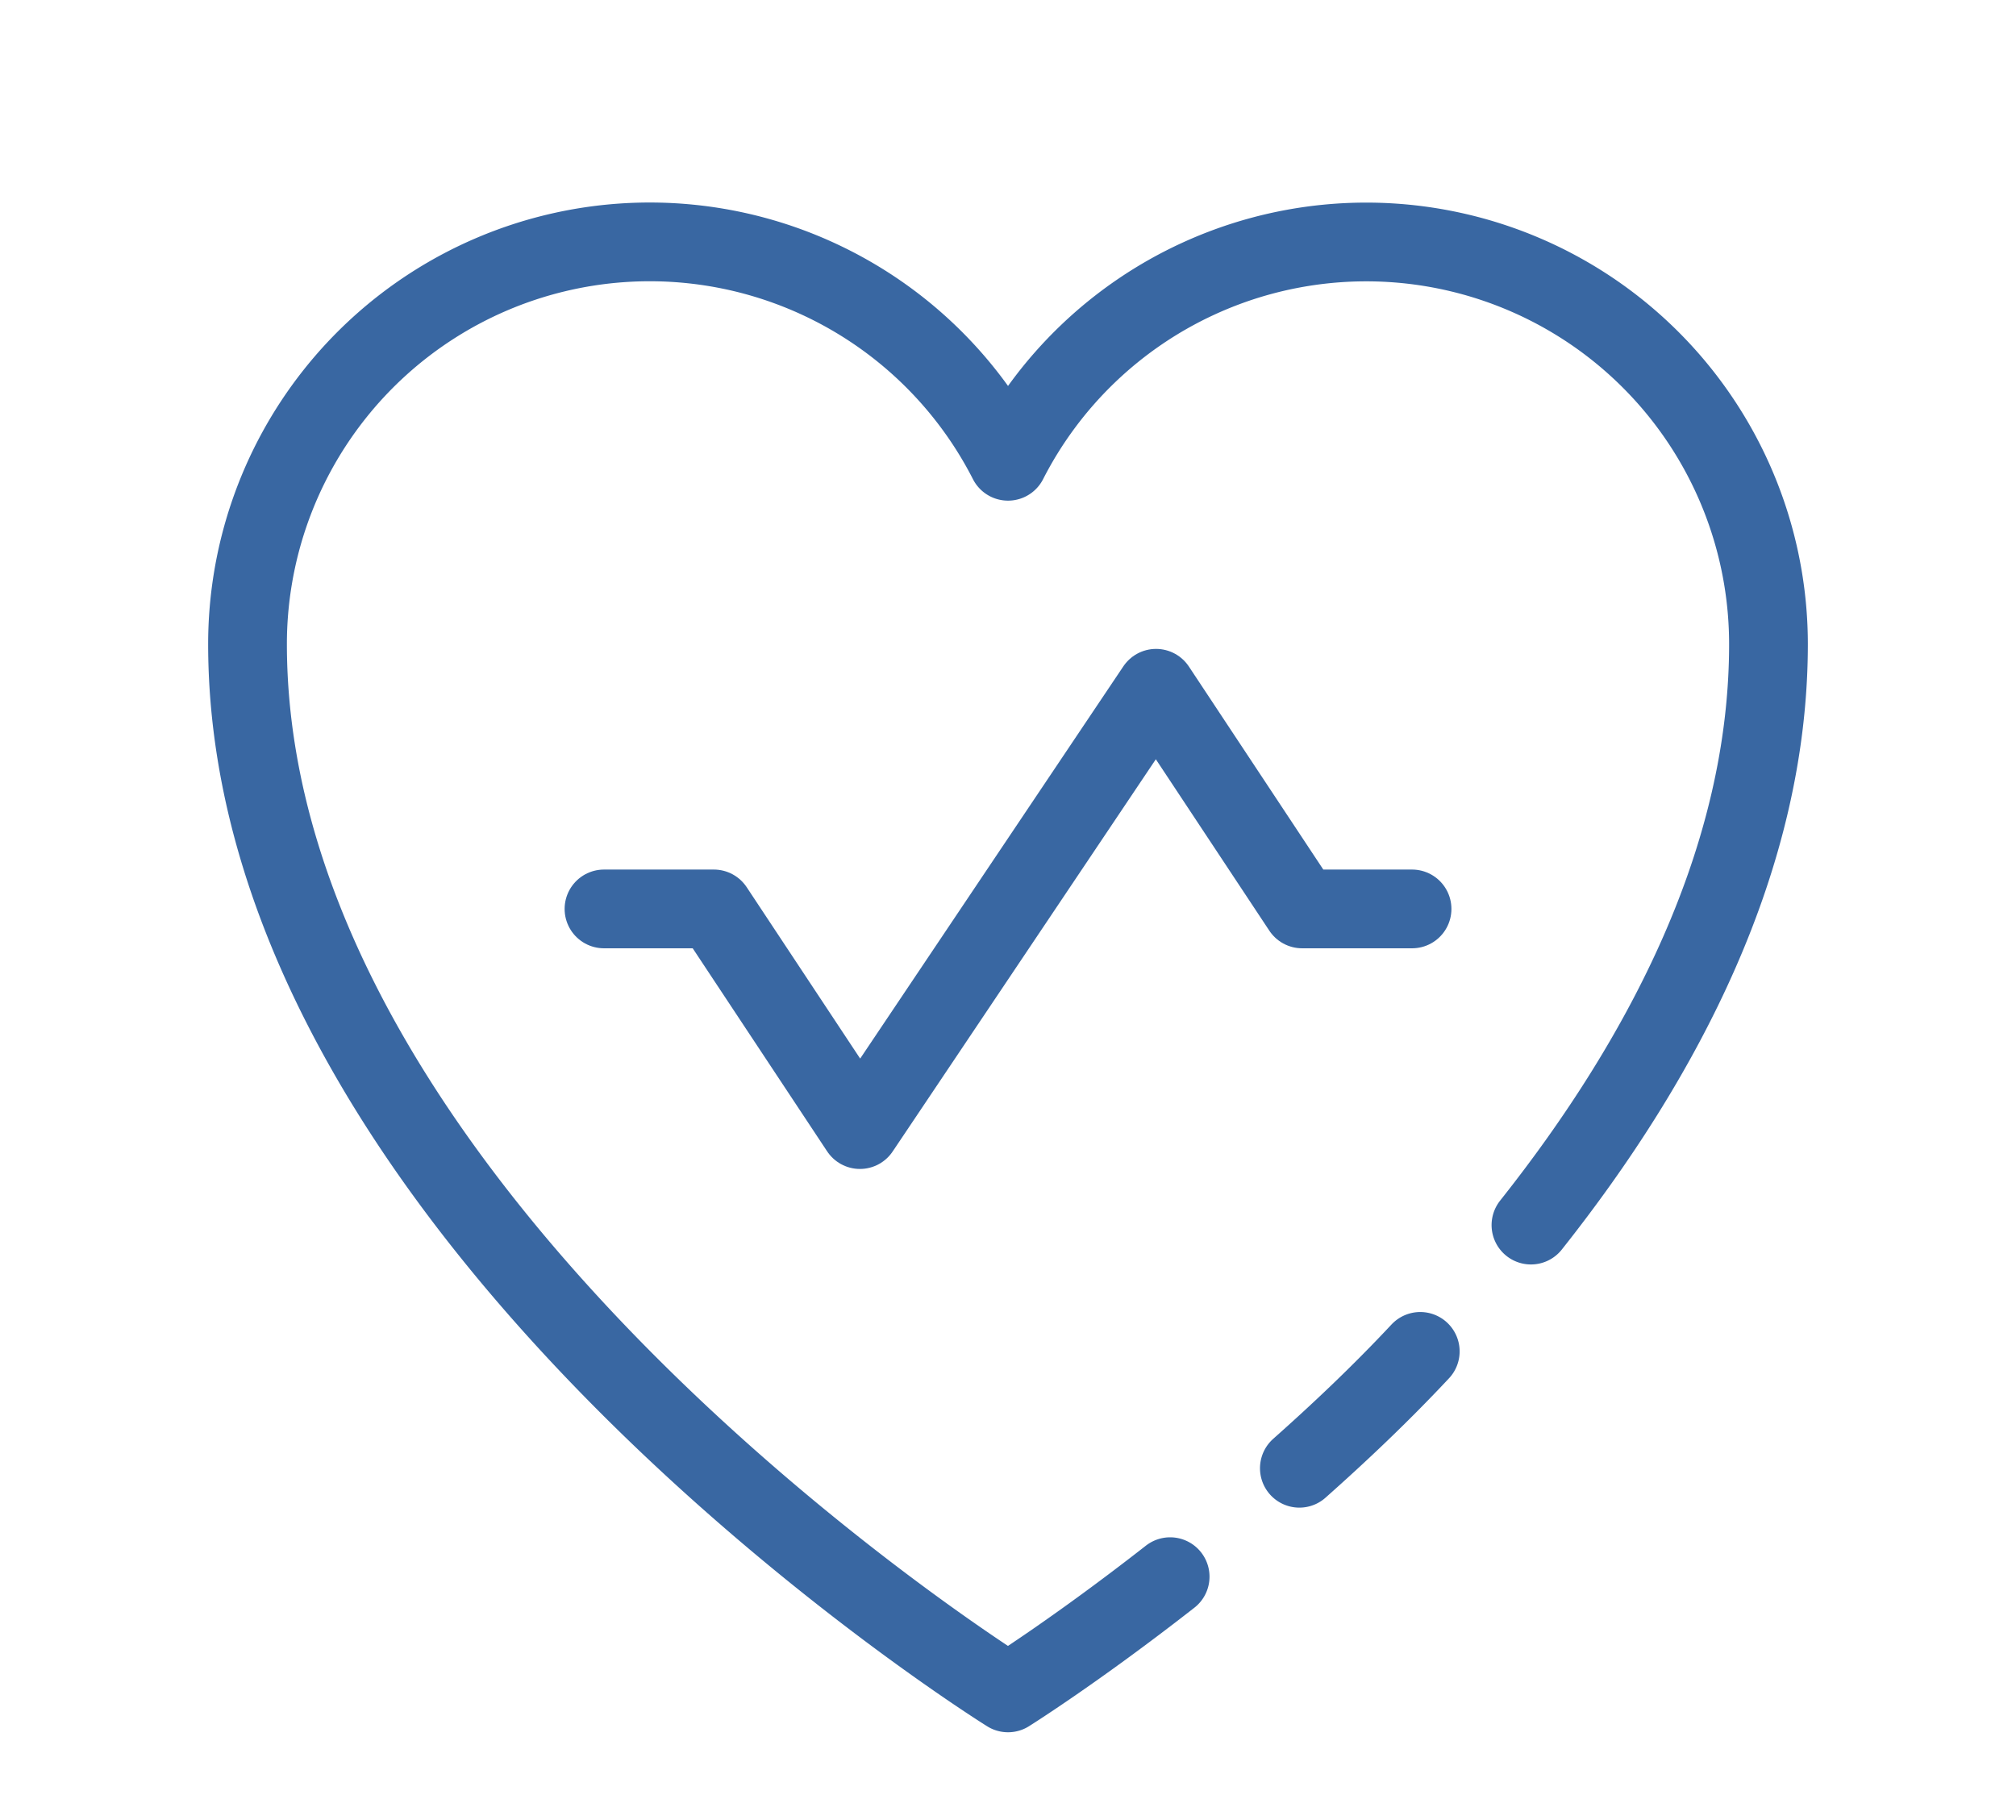
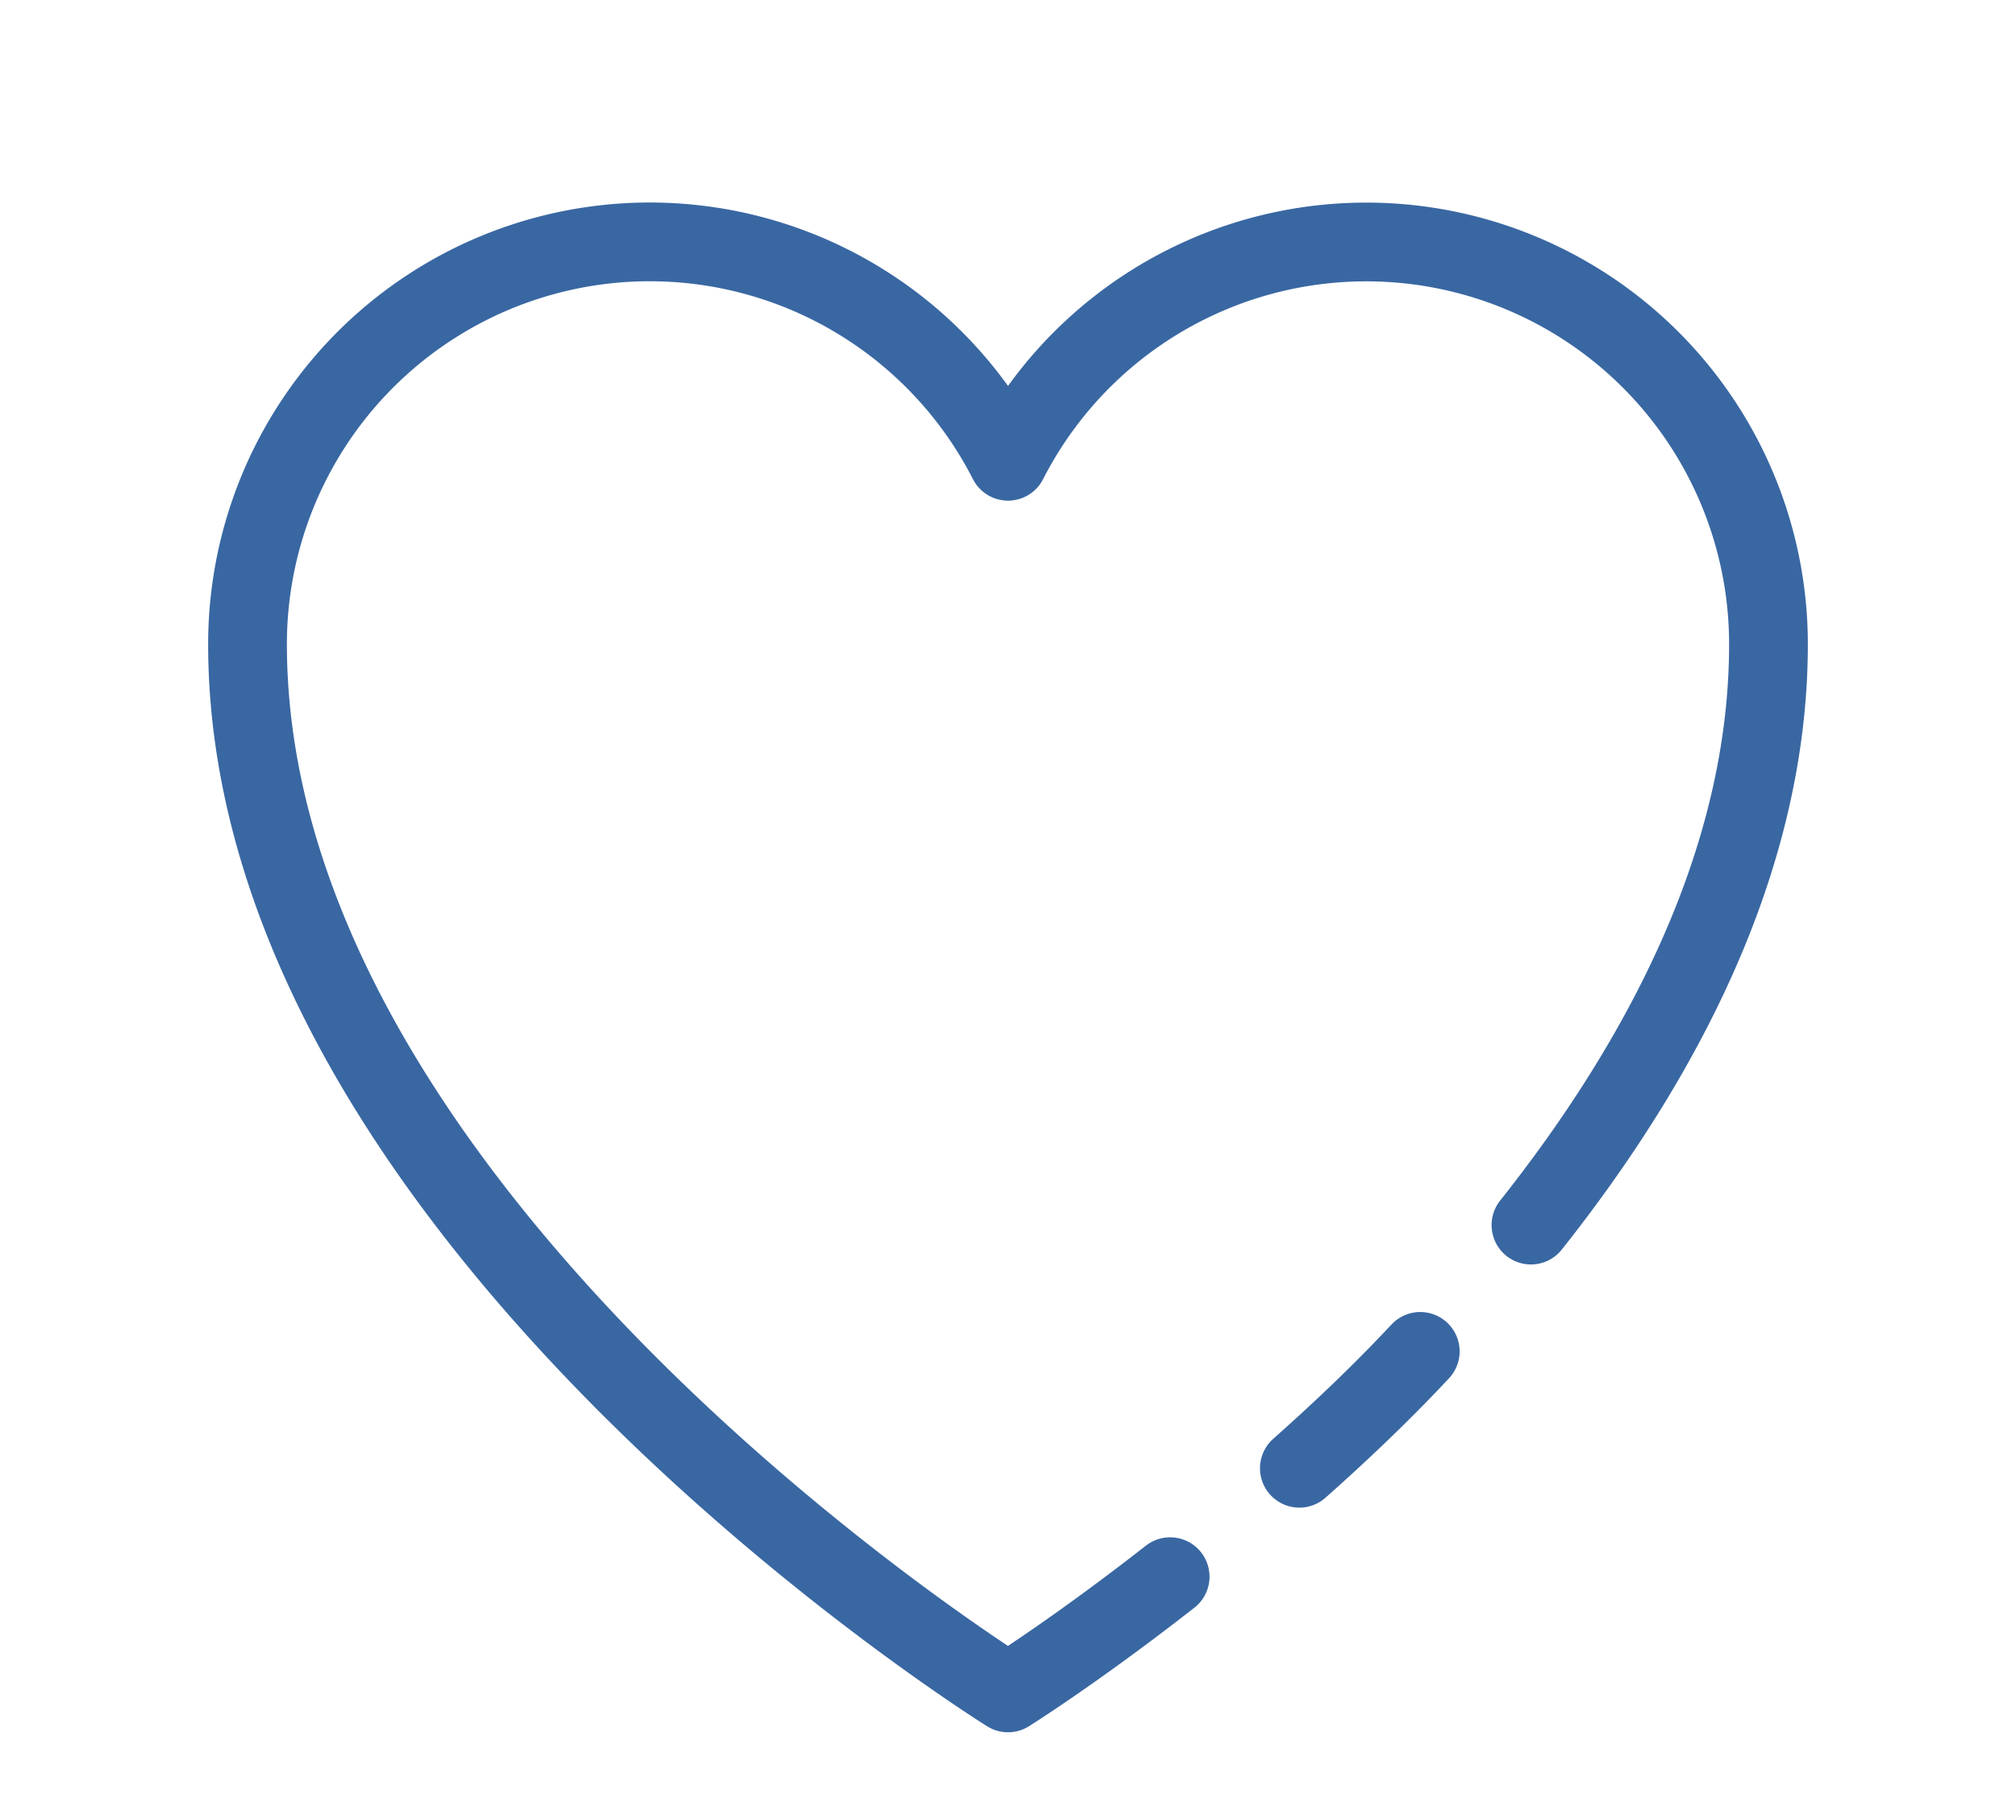
<svg xmlns="http://www.w3.org/2000/svg" id="Layer_1" data-name="Layer 1" viewBox="0 0 435.25 393">
  <defs>
    <style>.cls-1{fill:none;stroke:#3967a2;stroke-linecap:round;stroke-linejoin:round;stroke-width:17px}</style>
  </defs>
  <path class="cls-1" d="M252.63 340.41c-20.46 16-35 25.09-35 25.09S53.44 263.41 53.44 139.05a86.84 86.84 0 01164.19-39.46 86.84 86.84 0 01164.18 39.46c0 46.27-22.73 89.45-51.28 125.45m-23.9 27.27C298 301 289.08 309.41 280.53 317" />
-   <path class="cls-1" d="M130.4 196.24h23.72l31.54 47.64 63.93-95.28 31.54 47.64h23.73" />
</svg>